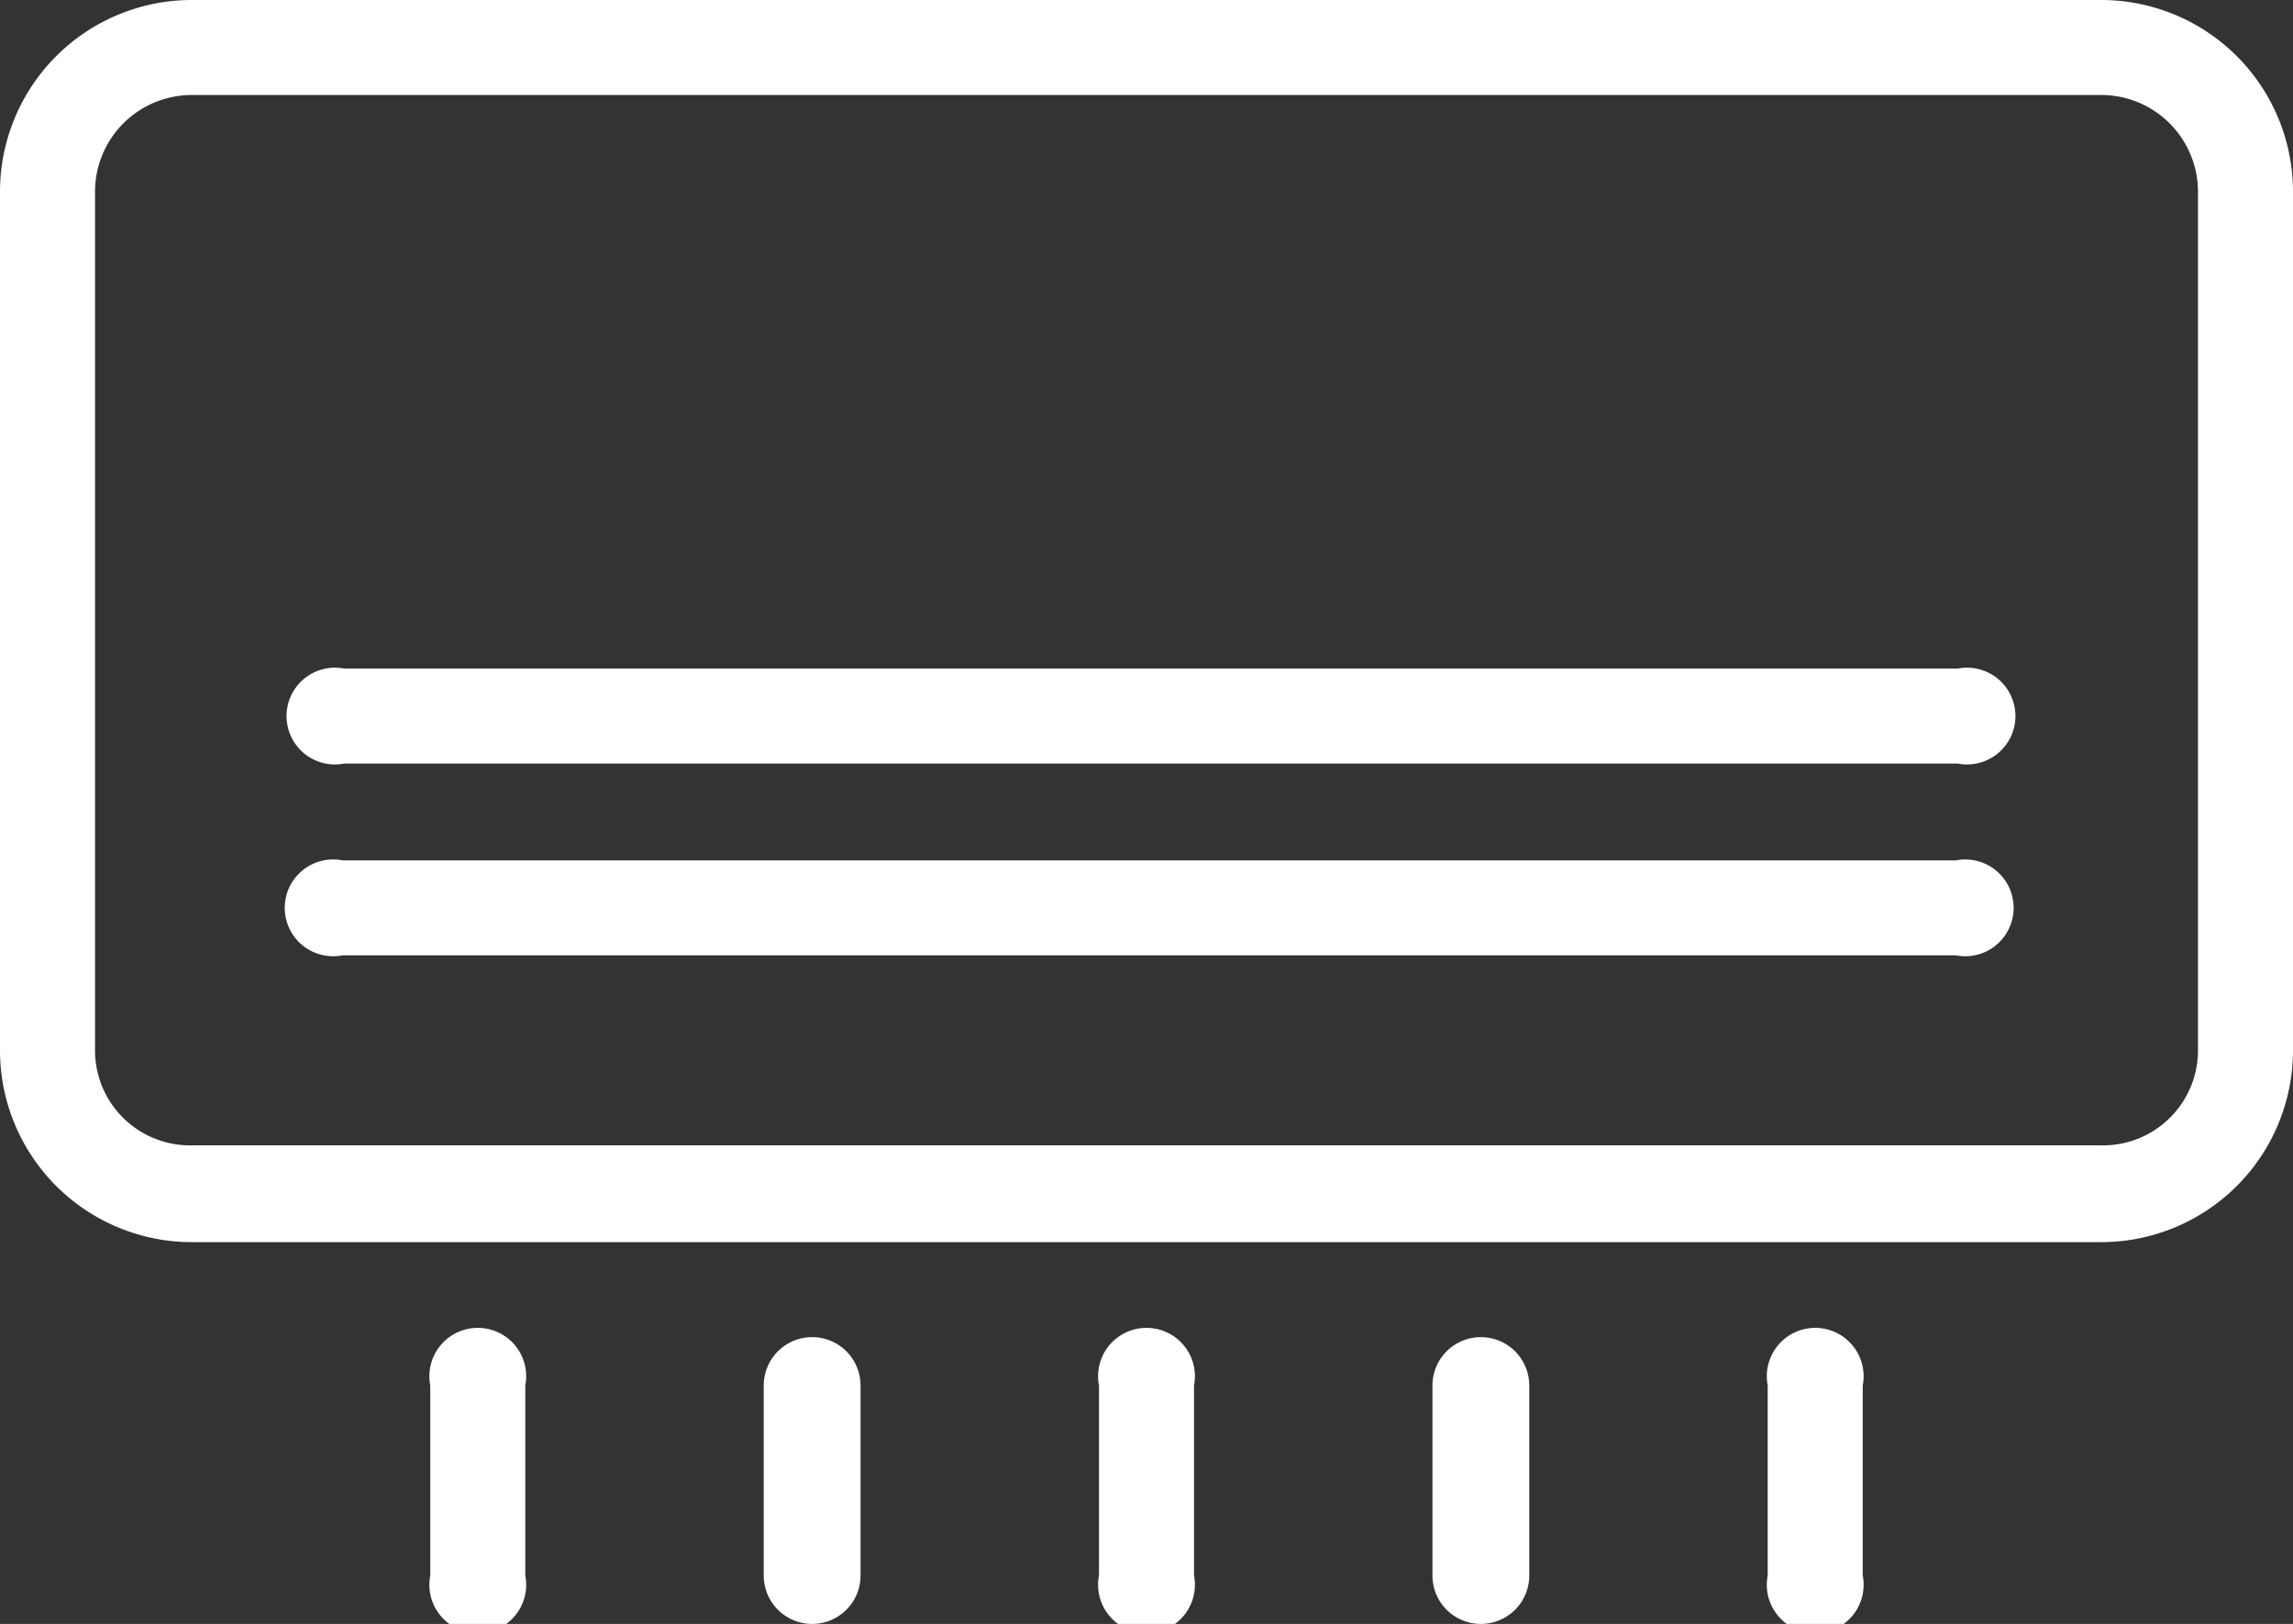
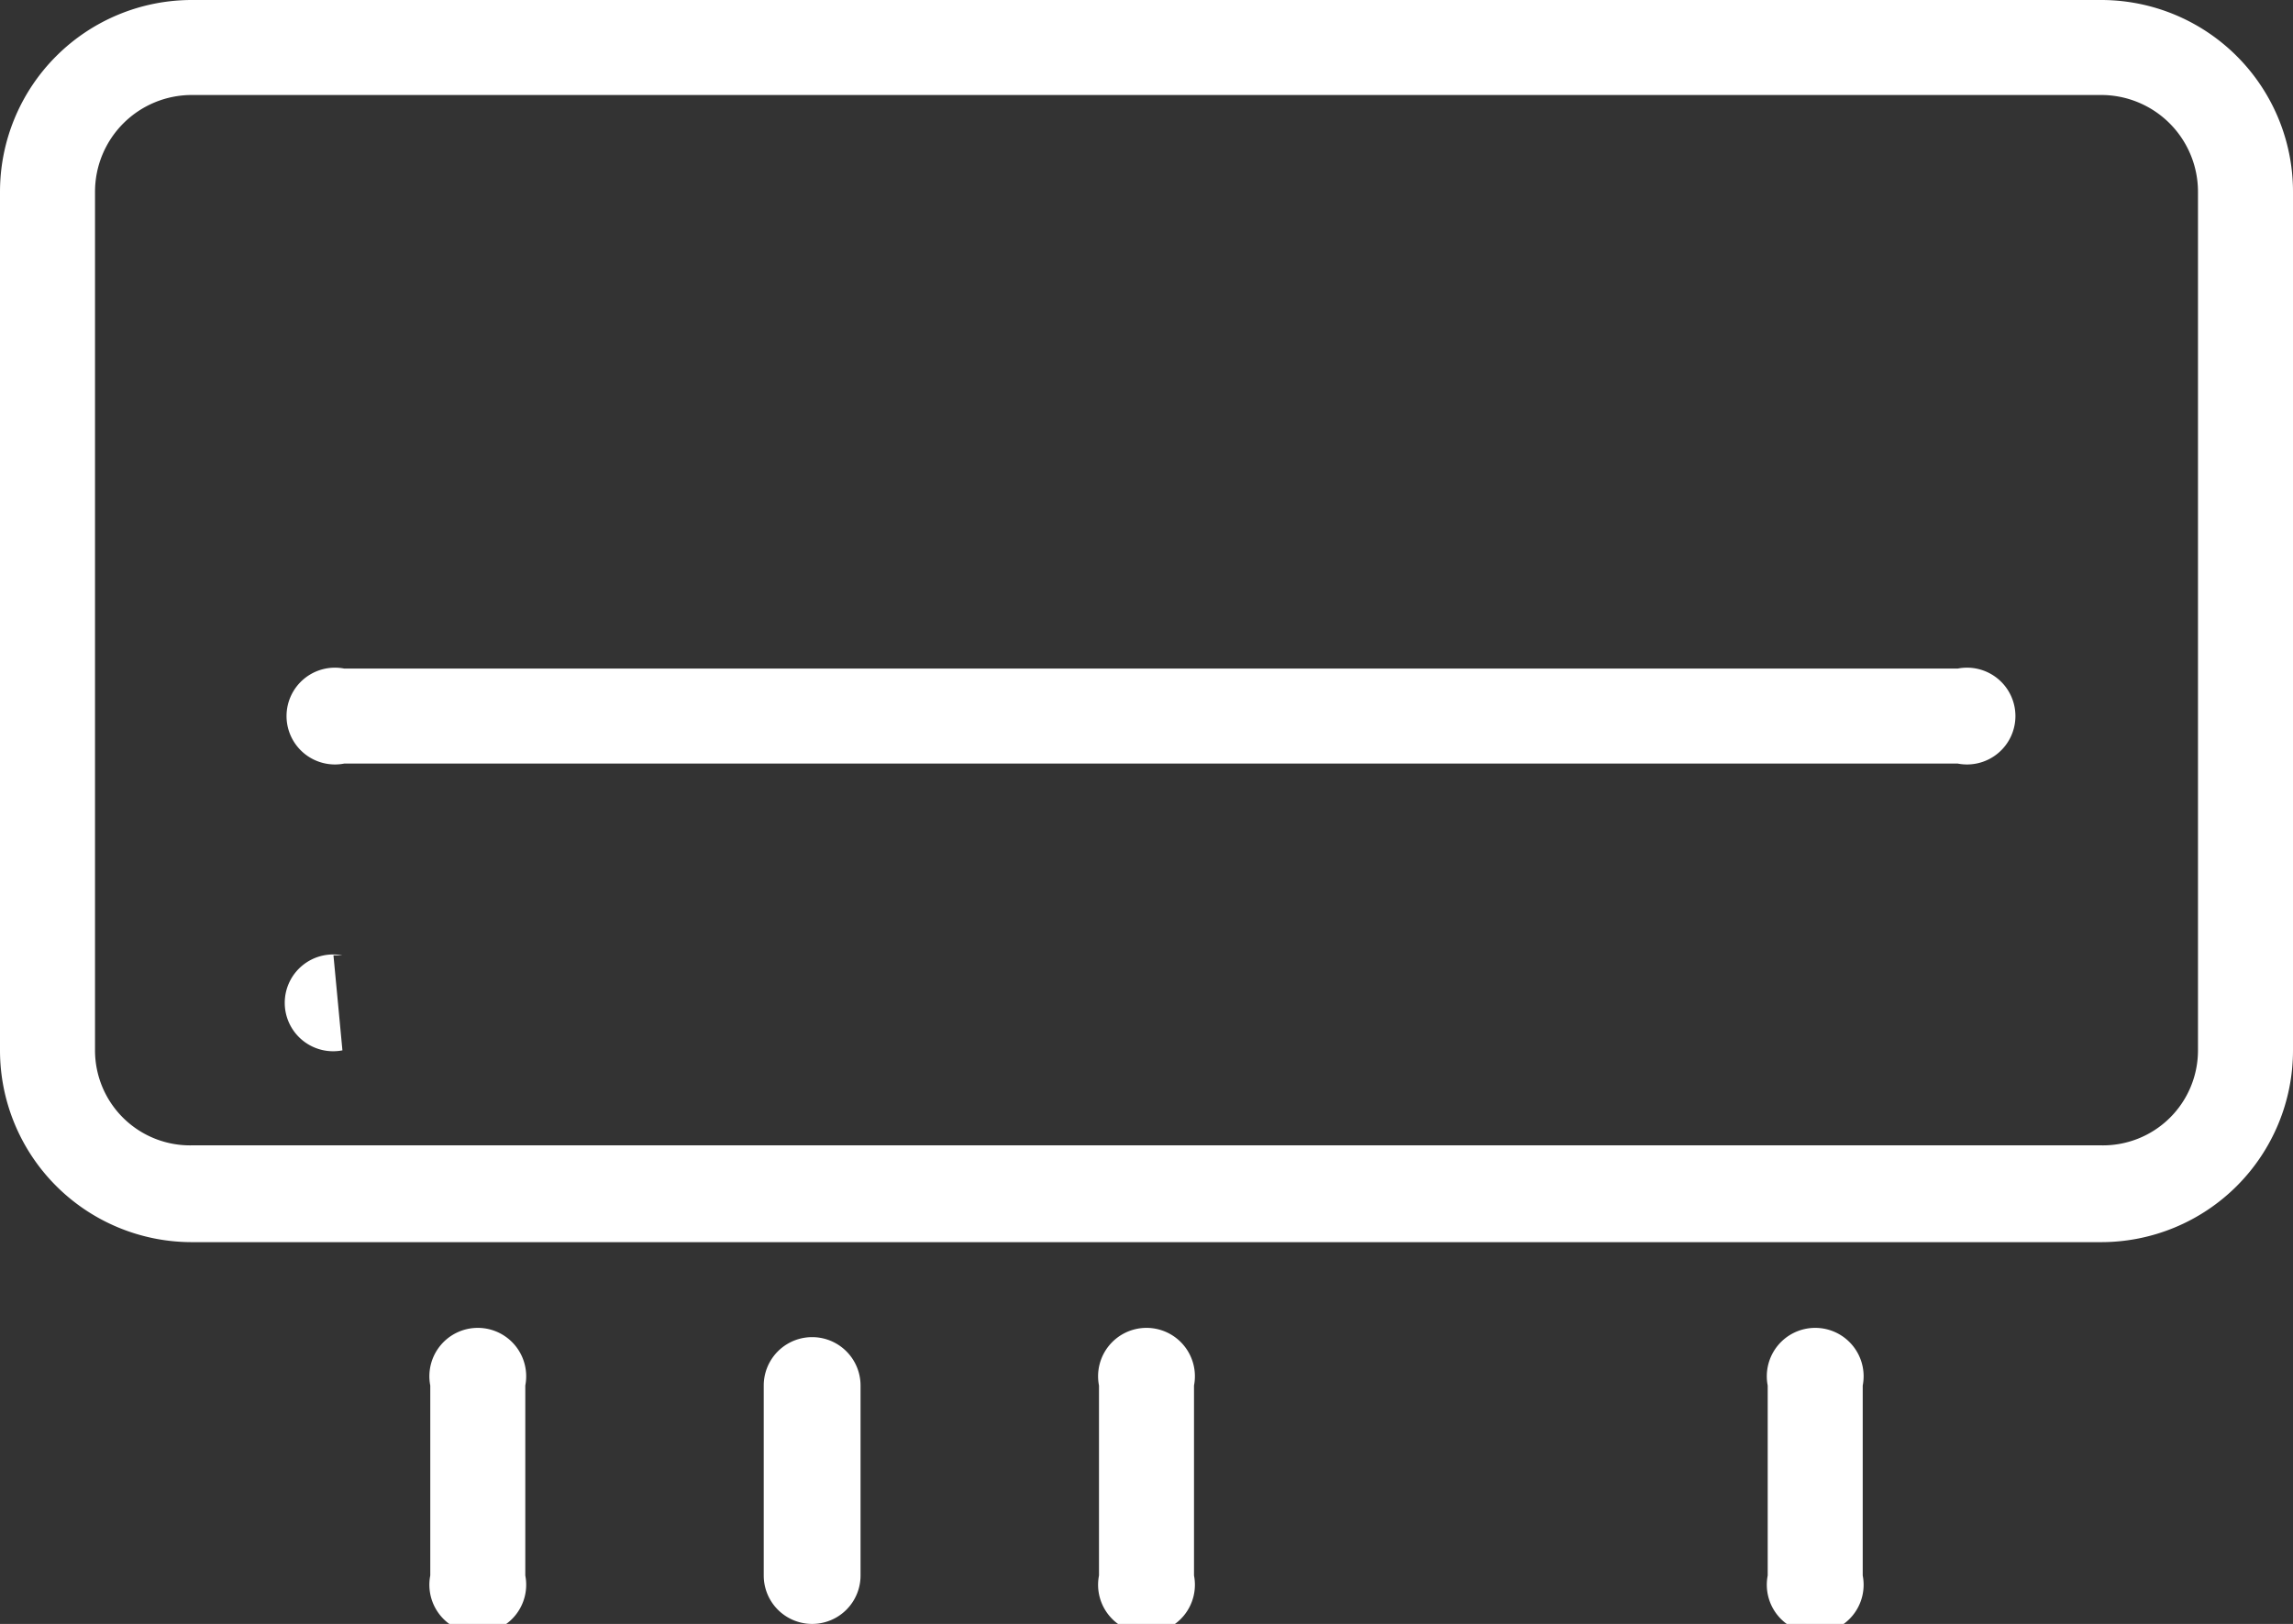
<svg xmlns="http://www.w3.org/2000/svg" viewBox="0 0 12.79 9.06">
  <rect x="0" y="0" width="12.79" height="9.06" fill="#333333" stroke="none" />
  <defs>
    <style>.a{fill:#fff;}</style>
  </defs>
  <title>airconditioner</title>
  <path class="a" d="M1.07,6.93H11.72a1.07,1.07,0,0,0,1.07-1.07V1.07A1.07,1.07,0,0,0,11.72,0H1.07A1.07,1.07,0,0,0,0,1.07V5.86A1.07,1.07,0,0,0,1.07,6.93ZM.53,1.07A.54.54,0,0,1,1.07.53H11.72a.54.54,0,0,1,.54.54V5.86a.53.53,0,0,1-.54.53H1.07a.53.53,0,0,1-.54-.53Z" />
  <path class="a" d="M1.87,4.26h9.05a.27.27,0,1,0,0-.53h-9a.27.27,0,1,0,0,.53Z" />
-   <path class="a" d="M1.86,5.33h9.05a.27.27,0,1,0,0-.53h-9a.27.27,0,1,0,0,.53Z" />
+   <path class="a" d="M1.86,5.33h9.05h-9a.27.27,0,1,0,0,.53Z" />
  <path class="a" d="M2.93,8.79V7.73a.27.27,0,1,0-.53,0V8.79a.27.27,0,1,0,.53,0Z" />
  <path class="a" d="M4.8,8.79V7.73a.27.27,0,0,0-.54,0V8.79a.27.27,0,1,0,.54,0Z" />
  <path class="a" d="M6.66,8.79V7.73a.27.27,0,1,0-.53,0V8.79a.27.27,0,1,0,.53,0Z" />
-   <path class="a" d="M8.53,8.79V7.73a.27.27,0,0,0-.54,0V8.79a.27.27,0,1,0,.54,0Z" />
  <path class="a" d="M10.39,8.79V7.73a.27.27,0,1,0-.53,0V8.79a.27.27,0,1,0,.53,0Z" />
</svg>